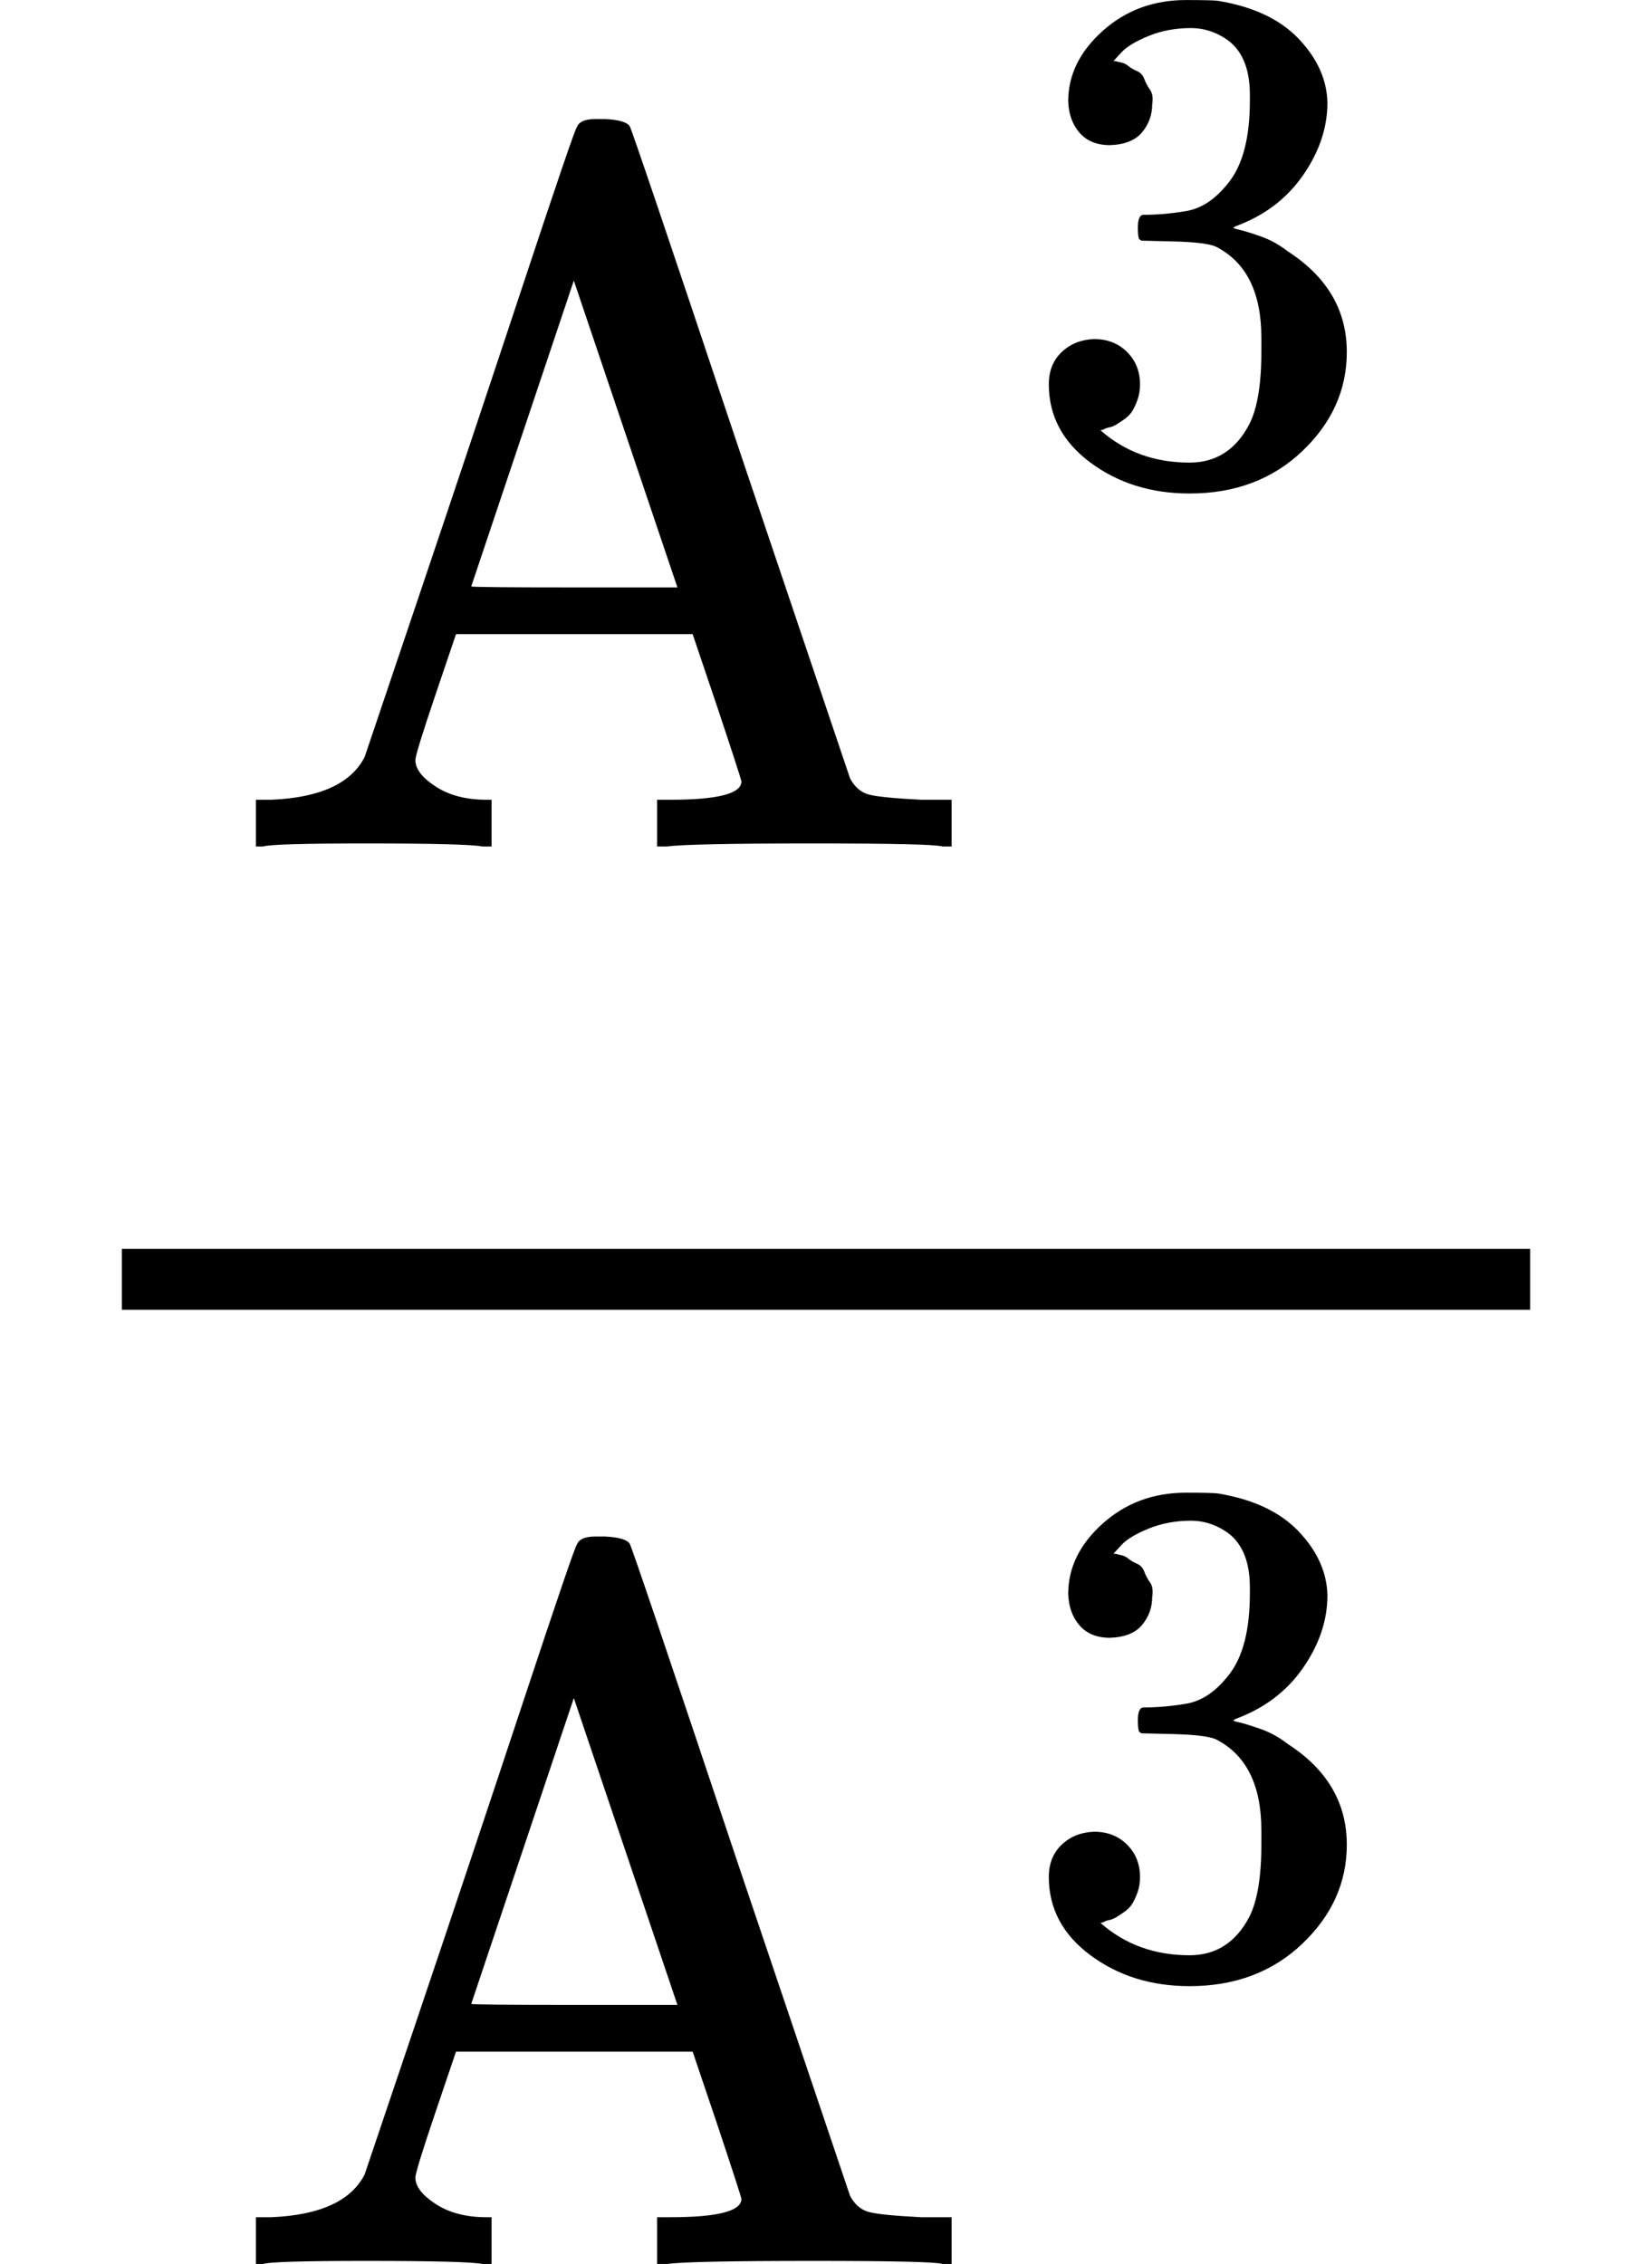
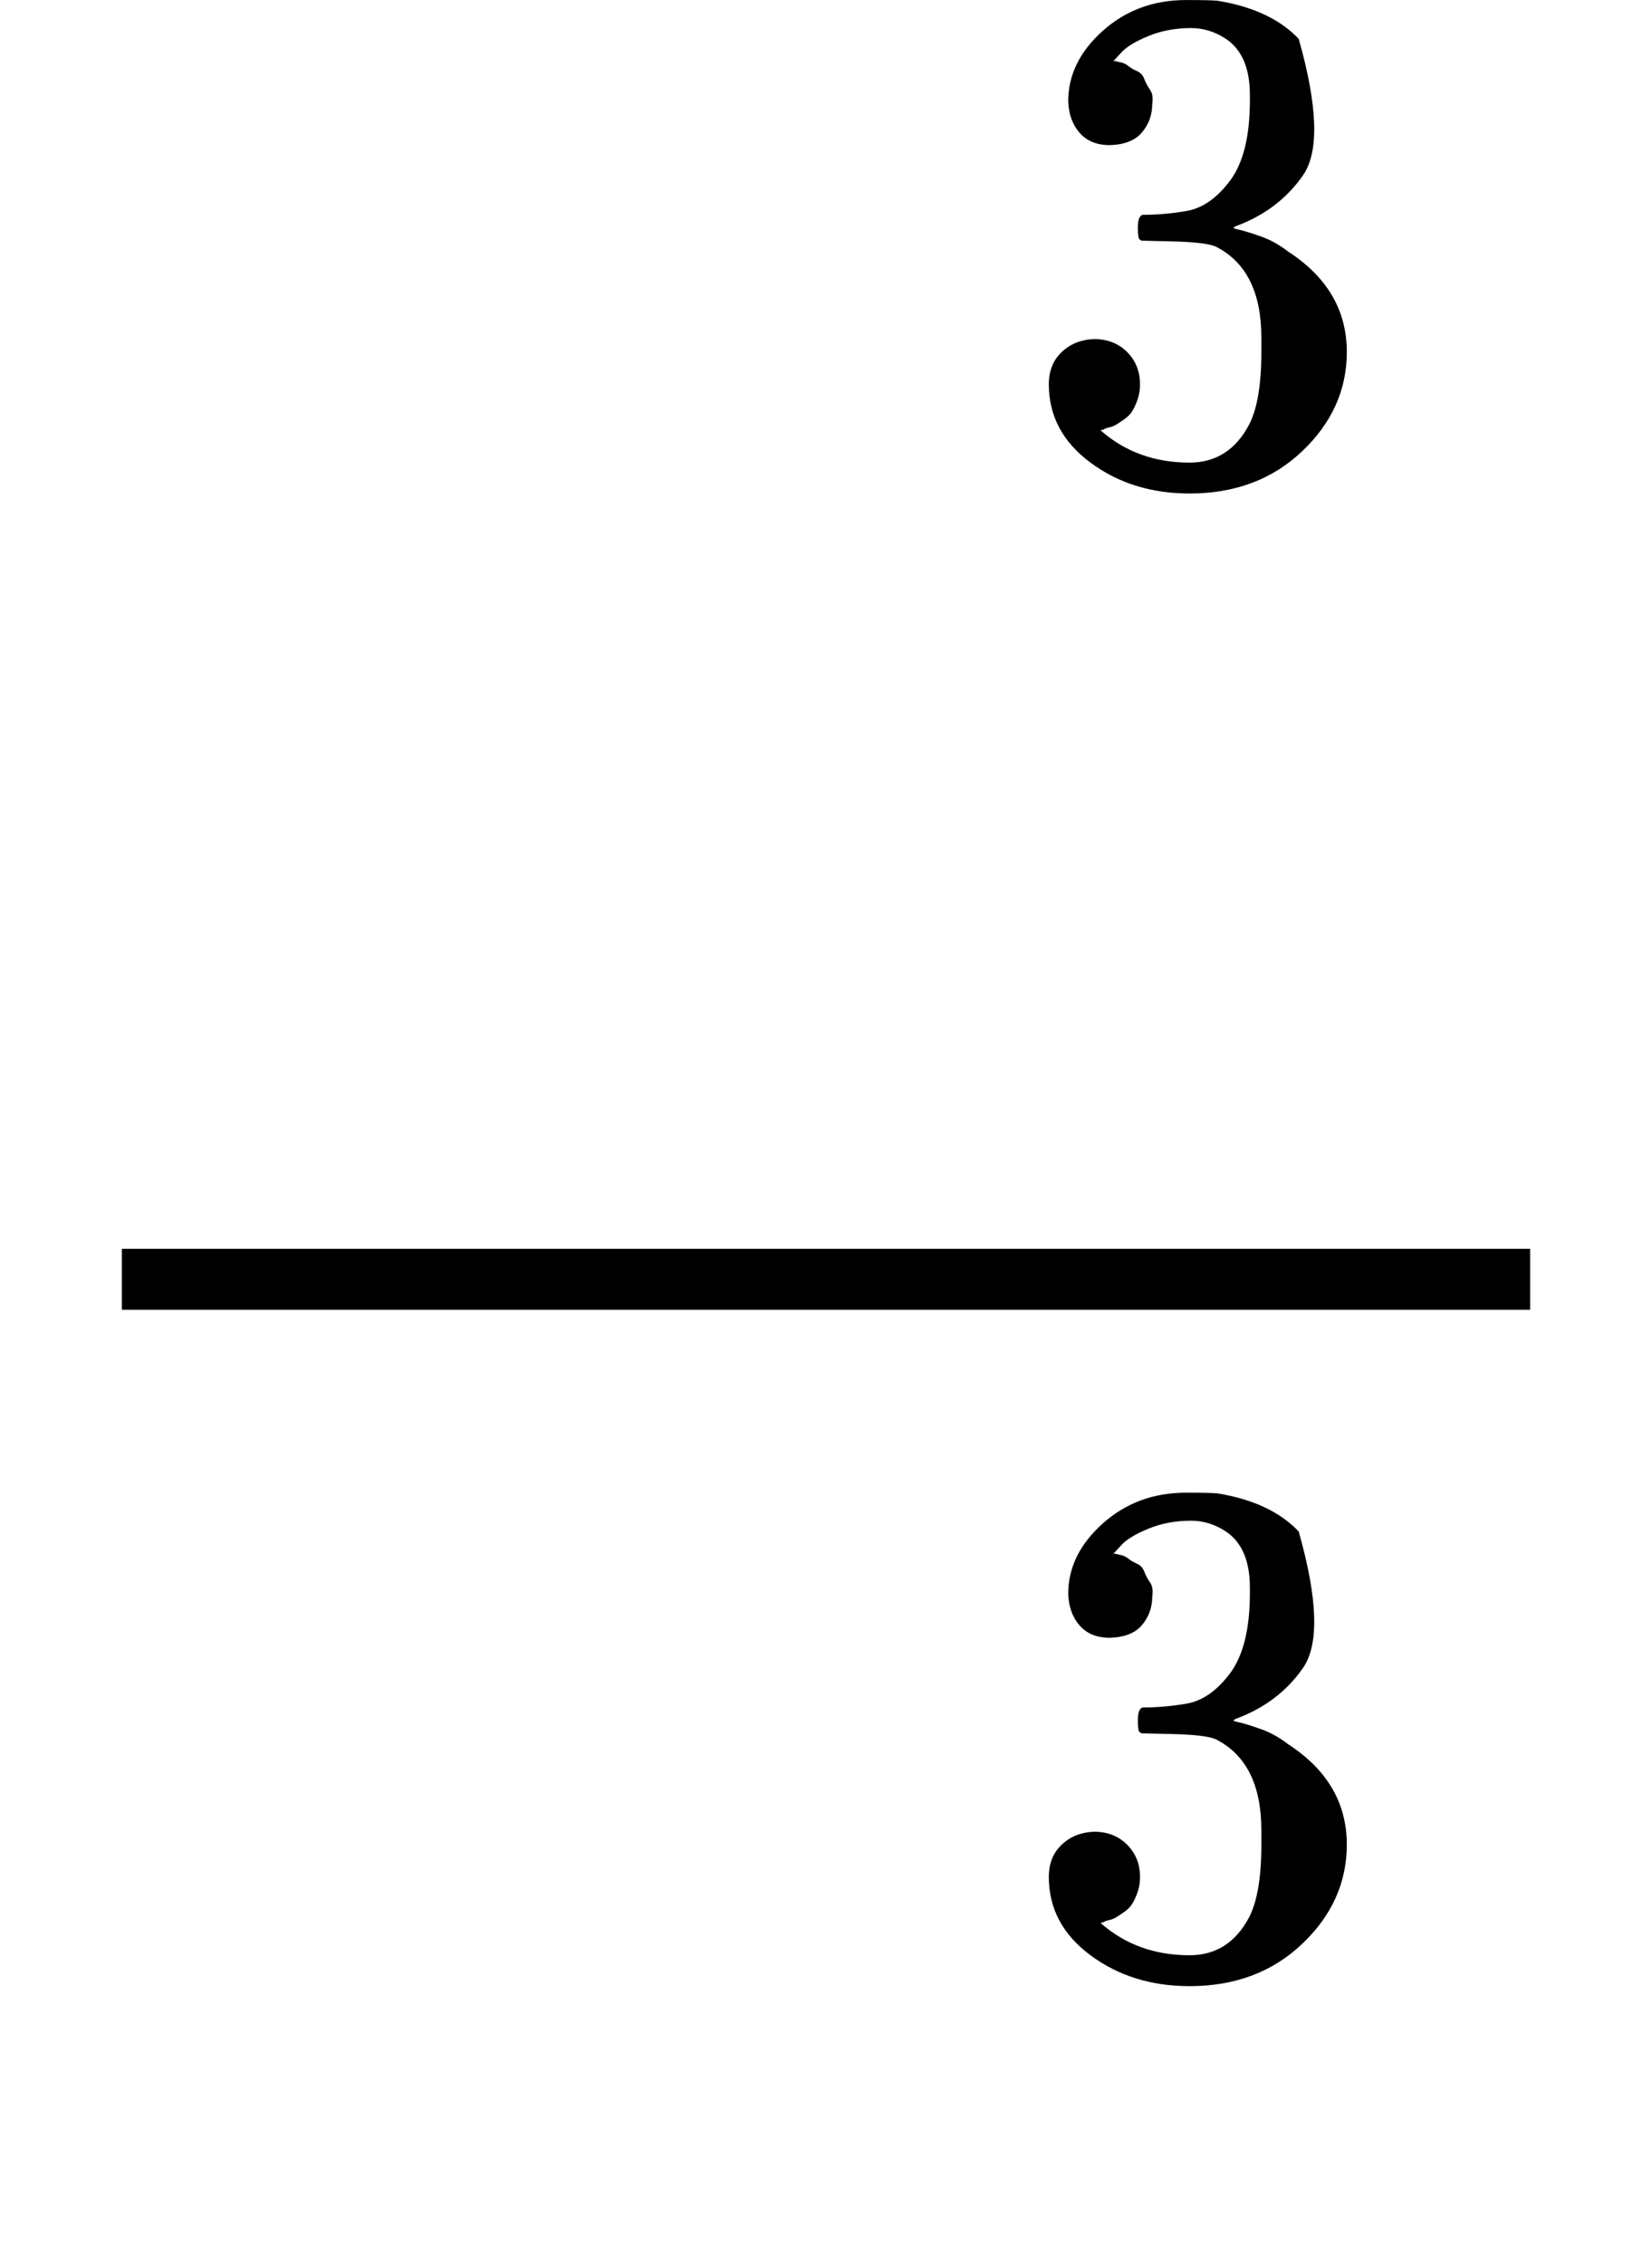
<svg xmlns="http://www.w3.org/2000/svg" xmlns:xlink="http://www.w3.org/1999/xlink" version="1.1" style="vertical-align: -1.627ex;" width="1626.6px" height="2228.5px" viewBox="0 -1509.2 1626.6 2228.5">
  <defs>
-     <path id="MJX-254-TEX-N-41" d="M255 0Q240 3 140 3Q48 3 39 0H32V46H47Q119 49 139 88Q140 91 192 245T295 553T348 708Q351 716 366 716H376Q396 715 400 709Q402 707 508 390L617 67Q624 54 636 51T687 46H717V0H708Q699 3 581 3Q458 3 437 0H427V46H440Q510 46 510 64Q510 66 486 138L462 209H229L209 150Q189 91 189 85Q189 72 209 59T259 46H264V0H255ZM447 255L345 557L244 256Q244 255 345 255H447Z" />
-     <path id="MJX-254-TEX-N-33" d="M127 463Q100 463 85 480T69 524Q69 579 117 622T233 665Q268 665 277 664Q351 652 390 611T430 522Q430 470 396 421T302 350L299 348Q299 347 308 345T337 336T375 315Q457 262 457 175Q457 96 395 37T238 -22Q158 -22 100 21T42 130Q42 158 60 175T105 193Q133 193 151 175T169 130Q169 119 166 110T159 94T148 82T136 74T126 70T118 67L114 66Q165 21 238 21Q293 21 321 74Q338 107 338 175V195Q338 290 274 322Q259 328 213 329L171 330L168 332Q166 335 166 348Q166 366 174 366Q202 366 232 371Q266 376 294 413T322 525V533Q322 590 287 612Q265 626 240 626Q208 626 181 615T143 592T132 580H135Q138 579 143 578T153 573T165 566T175 555T183 540T186 520Q186 498 172 481T127 463Z" />
+     <path id="MJX-254-TEX-N-33" d="M127 463Q100 463 85 480T69 524Q69 579 117 622T233 665Q268 665 277 664Q351 652 390 611Q430 470 396 421T302 350L299 348Q299 347 308 345T337 336T375 315Q457 262 457 175Q457 96 395 37T238 -22Q158 -22 100 21T42 130Q42 158 60 175T105 193Q133 193 151 175T169 130Q169 119 166 110T159 94T148 82T136 74T126 70T118 67L114 66Q165 21 238 21Q293 21 321 74Q338 107 338 175V195Q338 290 274 322Q259 328 213 329L171 330L168 332Q166 335 166 348Q166 366 174 366Q202 366 232 371Q266 376 294 413T322 525V533Q322 590 287 612Q265 626 240 626Q208 626 181 615T143 592T132 580H135Q138 579 143 578T153 573T165 566T175 555T183 540T186 520Q186 498 172 481T127 463Z" />
  </defs>
  <g stroke="currentColor" fill="currentColor" stroke-width="0" transform="scale(1,-1)">
    <g>
      <g>
        <g>
          <g transform="translate(220,676)">
            <g>
              <g>
                <use xlink:href="#MJX-254-TEX-N-41" />
              </g>
            </g>
            <g transform="translate(783,363) scale(0.707)">
              <g>
                <use xlink:href="#MJX-254-TEX-N-33" />
              </g>
            </g>
          </g>
          <g transform="translate(220,-719.2)">
            <g>
              <g>
                <use xlink:href="#MJX-254-TEX-N-41" />
              </g>
            </g>
            <g transform="translate(783,289) scale(0.707)">
              <g>
                <use xlink:href="#MJX-254-TEX-N-33" />
              </g>
            </g>
          </g>
          <rect width="1386.6" height="60" x="120" y="220" />
        </g>
      </g>
    </g>
  </g>
</svg>